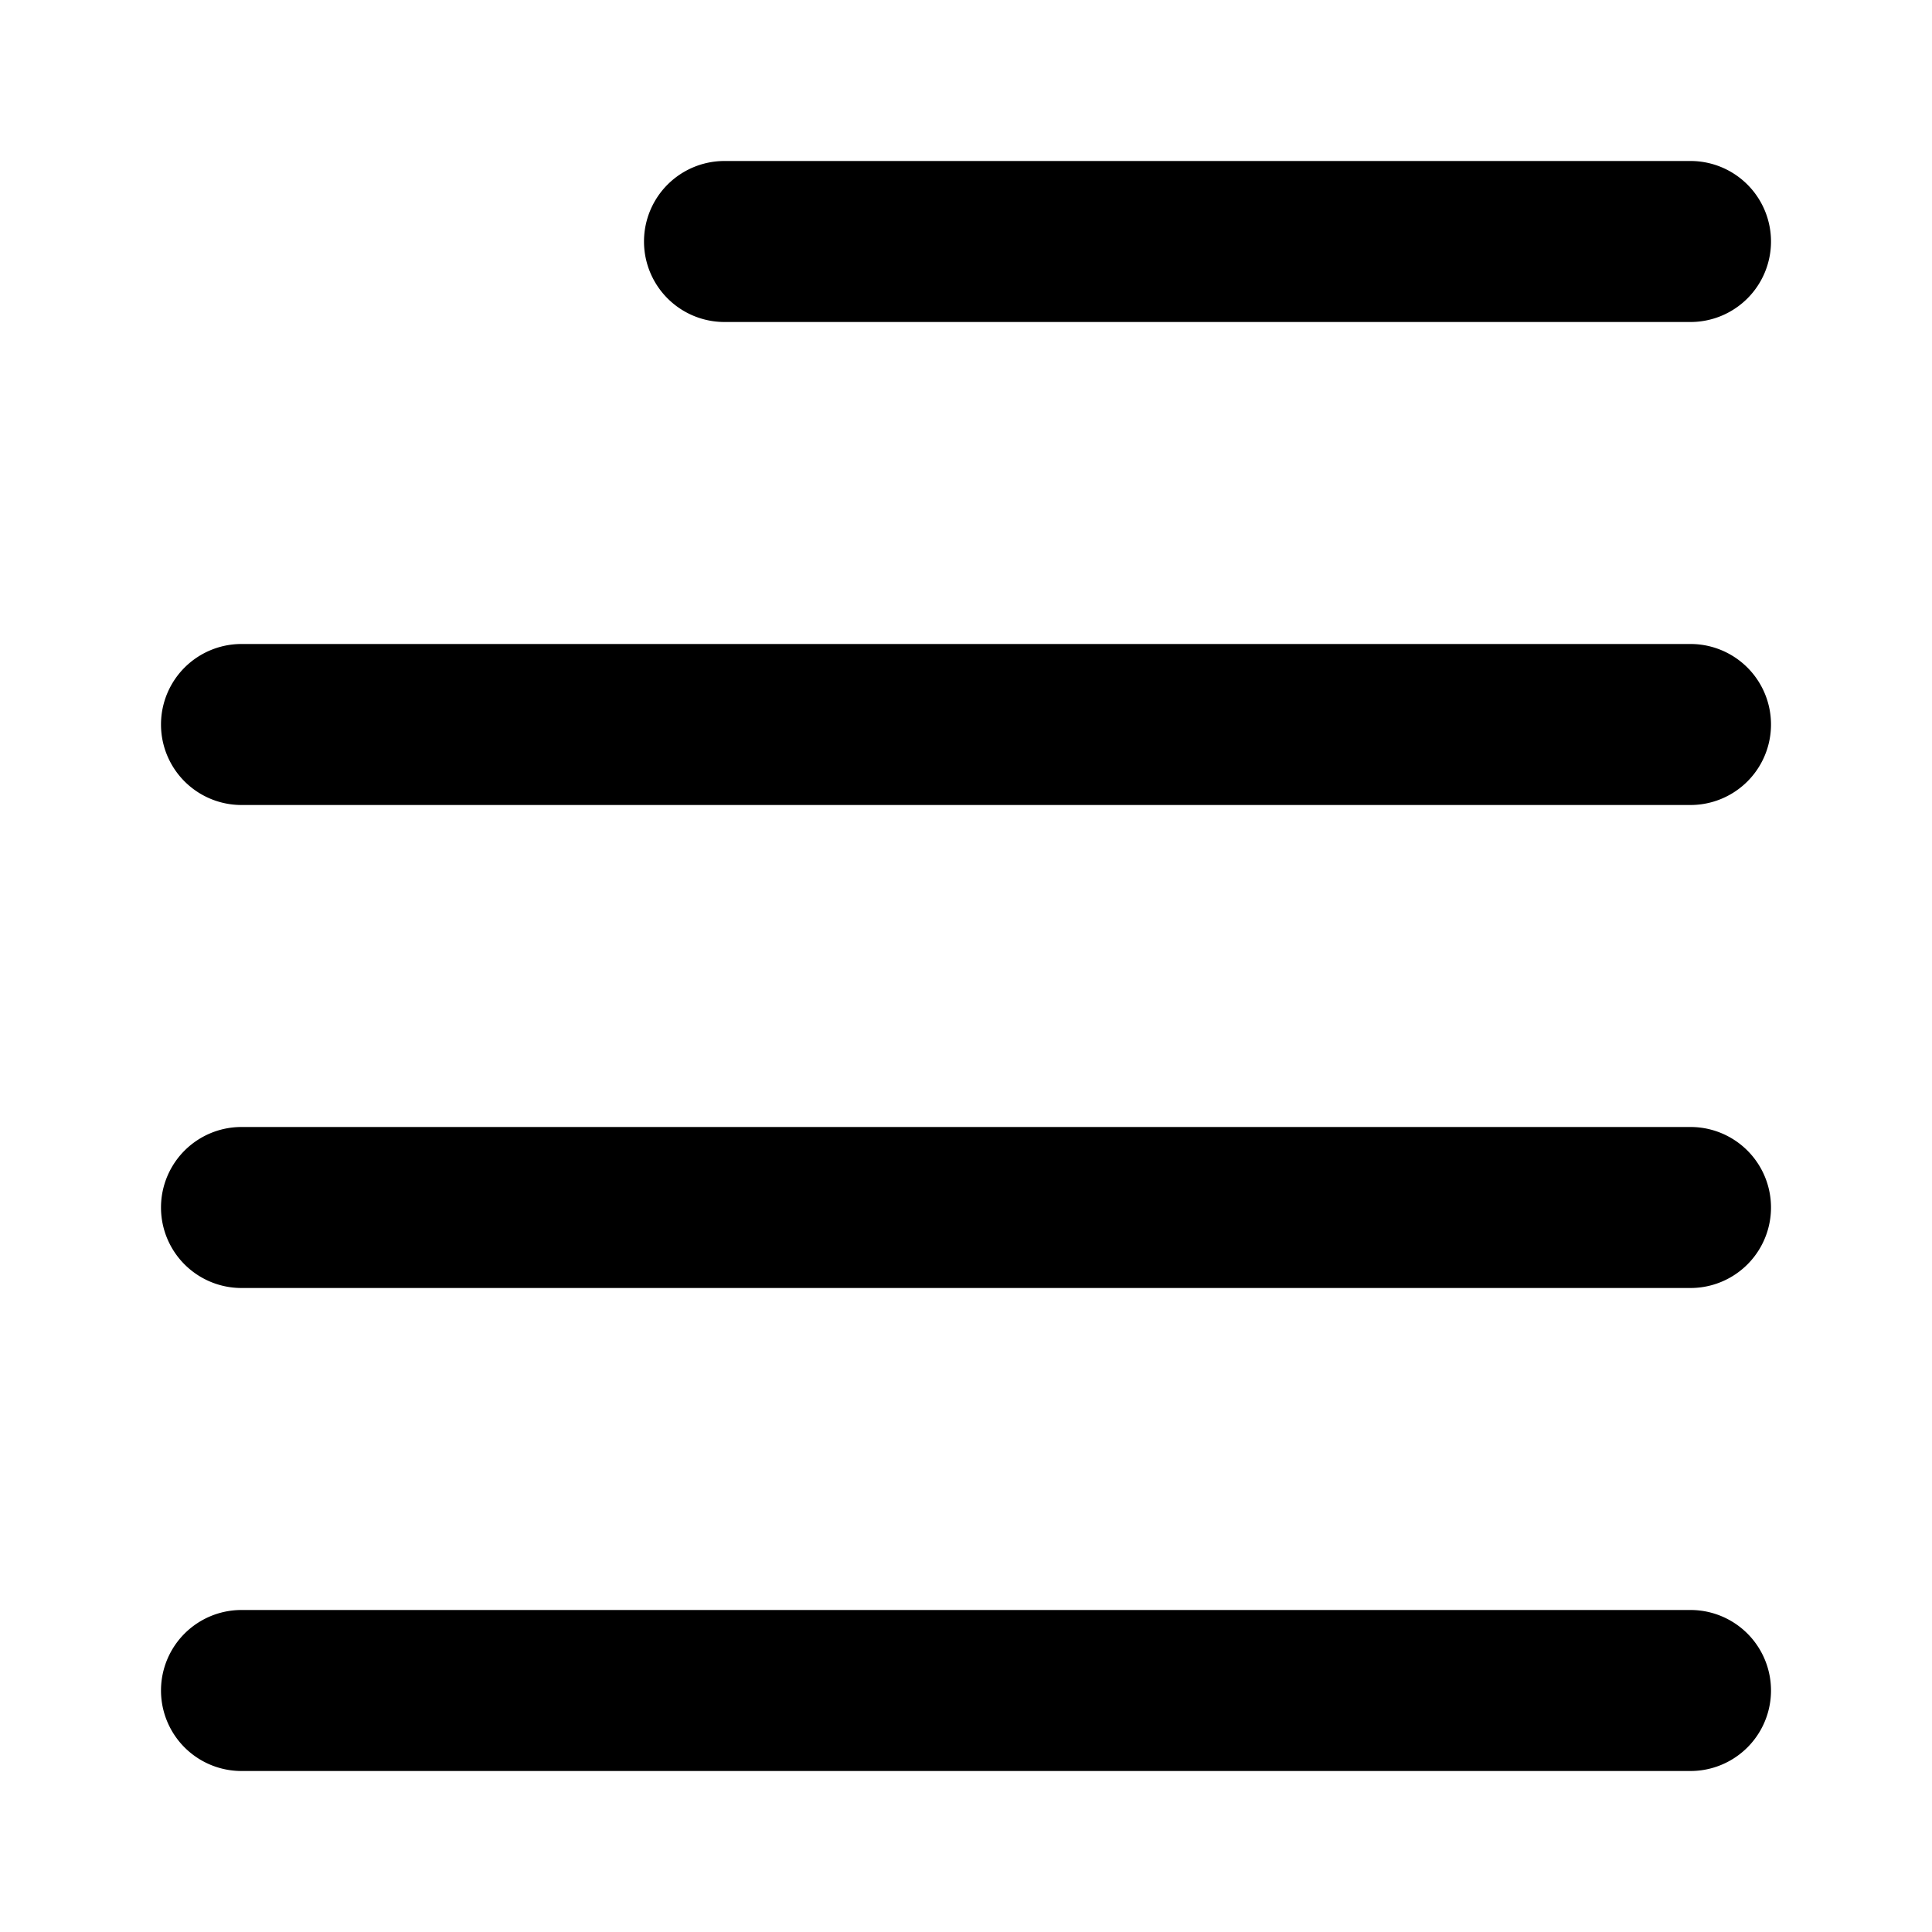
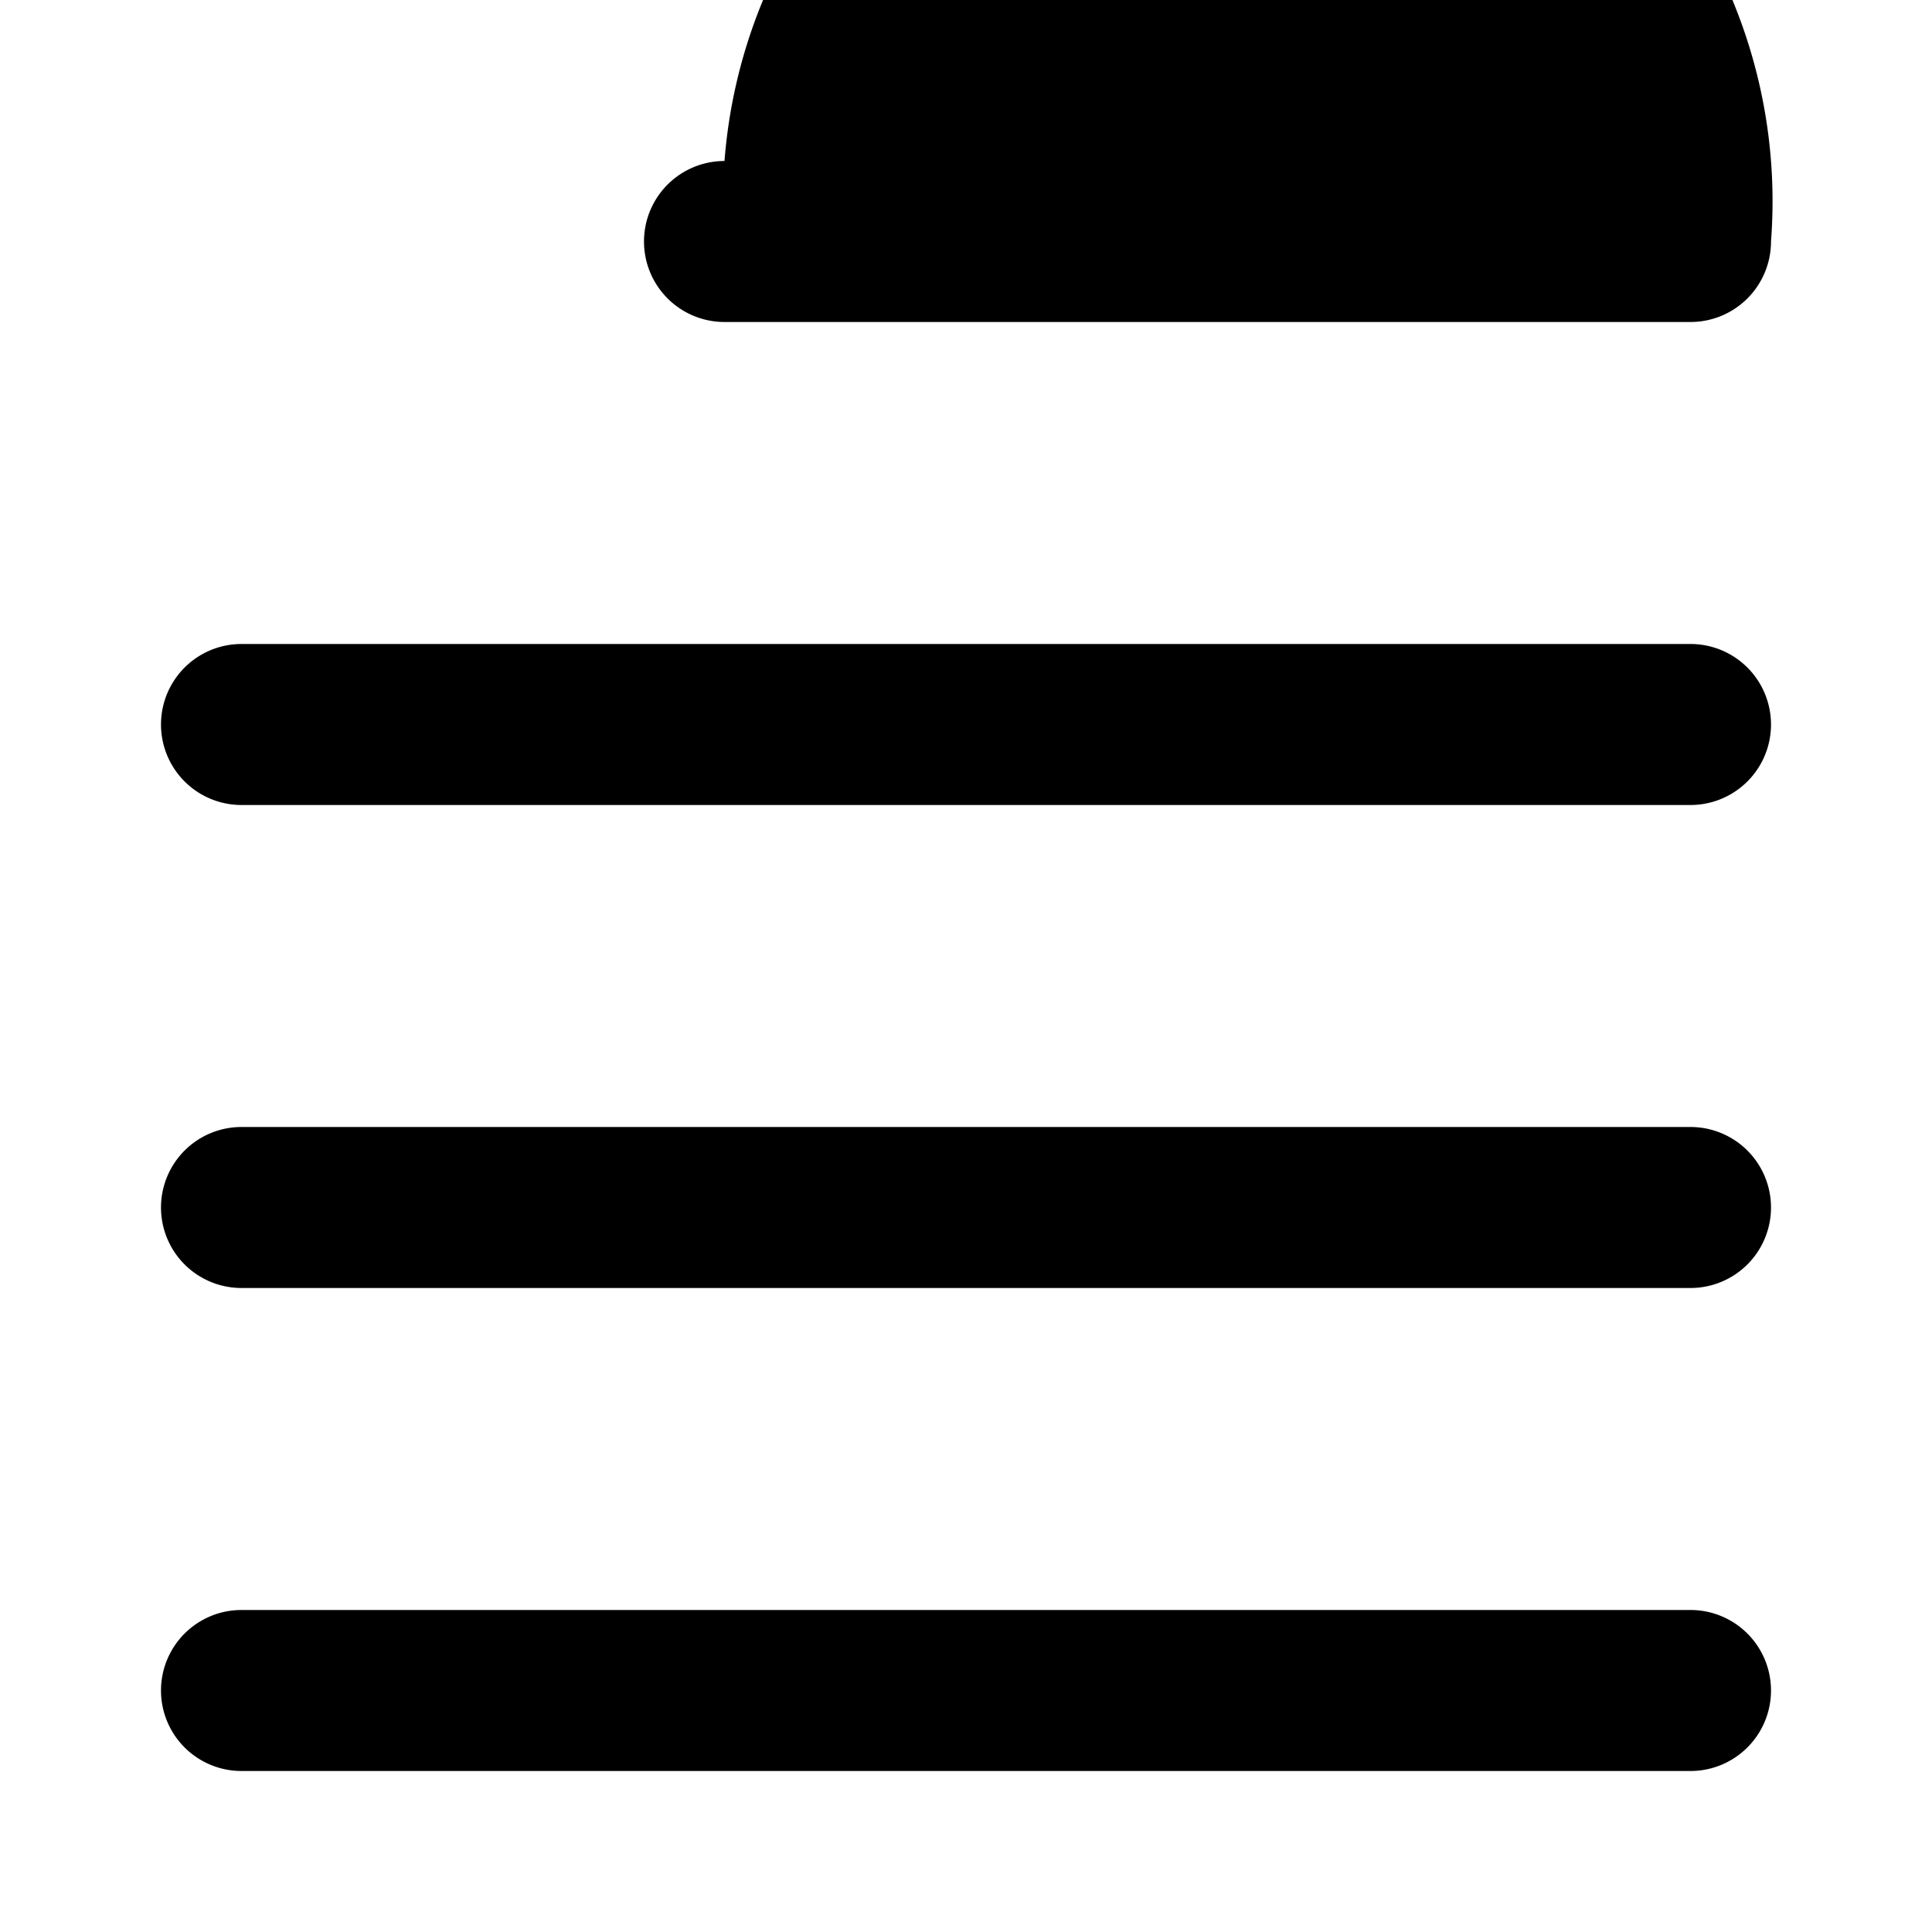
<svg xmlns="http://www.w3.org/2000/svg" fill="#000000" width="800px" height="800px" viewBox="0 0 24 24">
-   <path d="M22,3a1,1,0,0,1-1,1H9A1,1,0,0,1,9,2H21A1,1,0,0,1,22,3ZM21,8H3a1,1,0,0,0,0,2H21a1,1,0,0,0,0-2Zm0,6H3a1,1,0,0,0,0,2H21a1,1,0,0,0,0-2Zm0,6H3a1,1,0,0,0,0,2H21a1,1,0,0,0,0-2Z" />
+   <path d="M22,3a1,1,0,0,1-1,1H9A1,1,0,0,1,9,2A1,1,0,0,1,22,3ZM21,8H3a1,1,0,0,0,0,2H21a1,1,0,0,0,0-2Zm0,6H3a1,1,0,0,0,0,2H21a1,1,0,0,0,0-2Zm0,6H3a1,1,0,0,0,0,2H21a1,1,0,0,0,0-2Z" />
</svg>